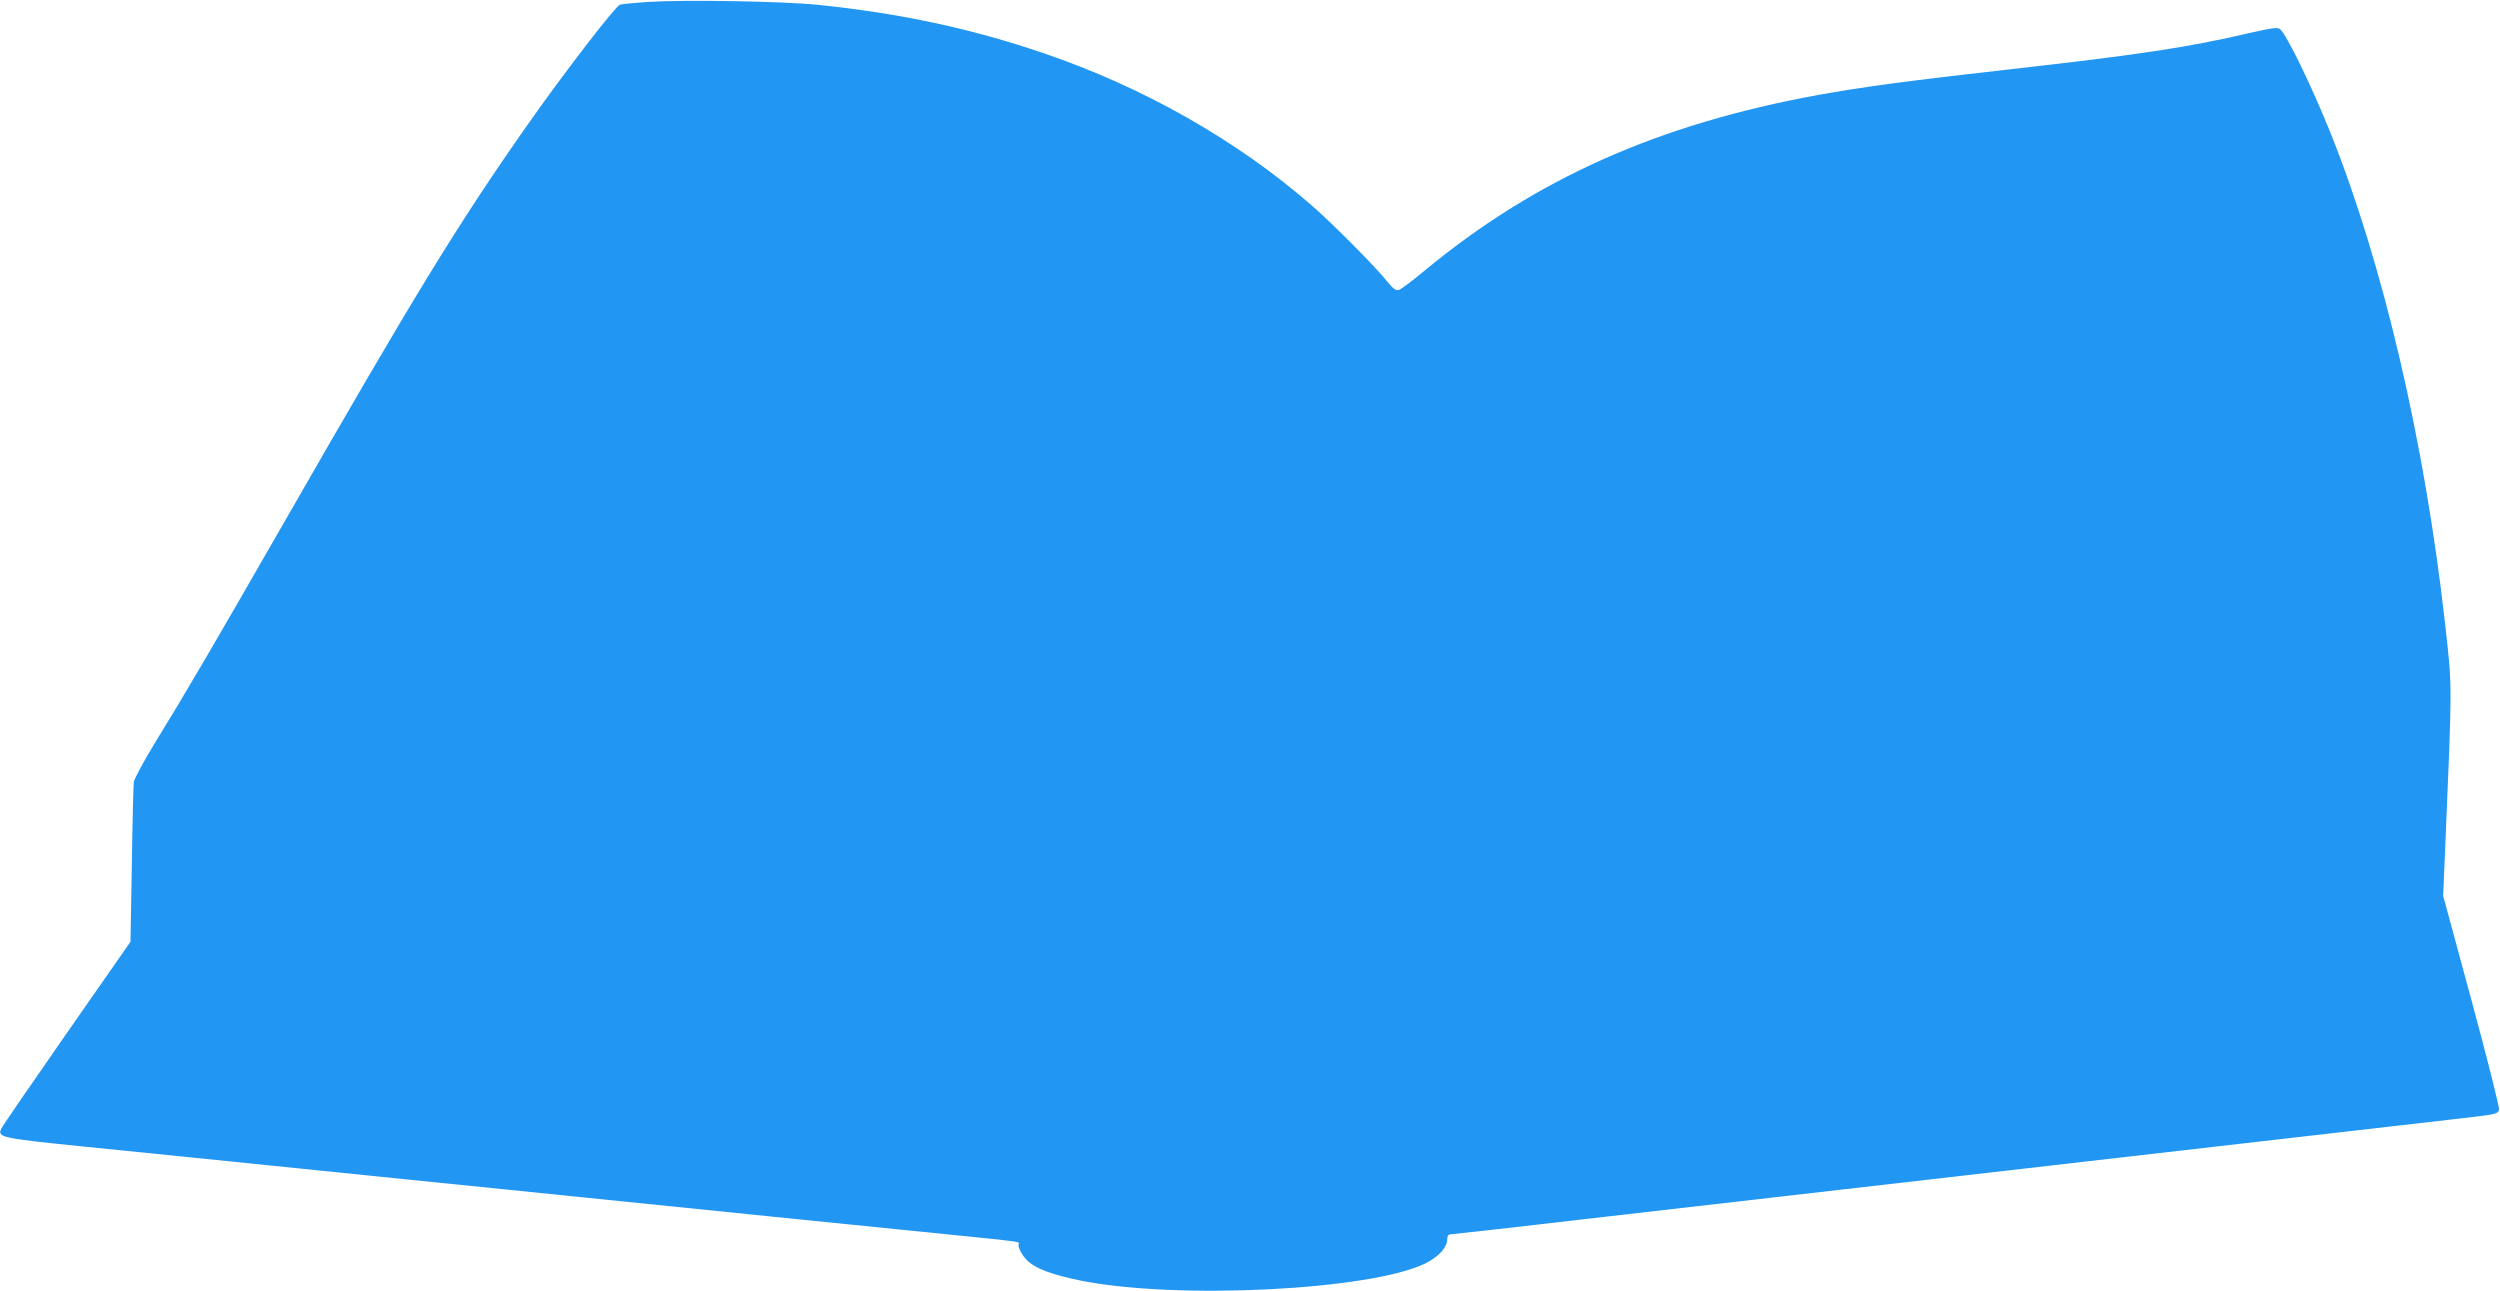
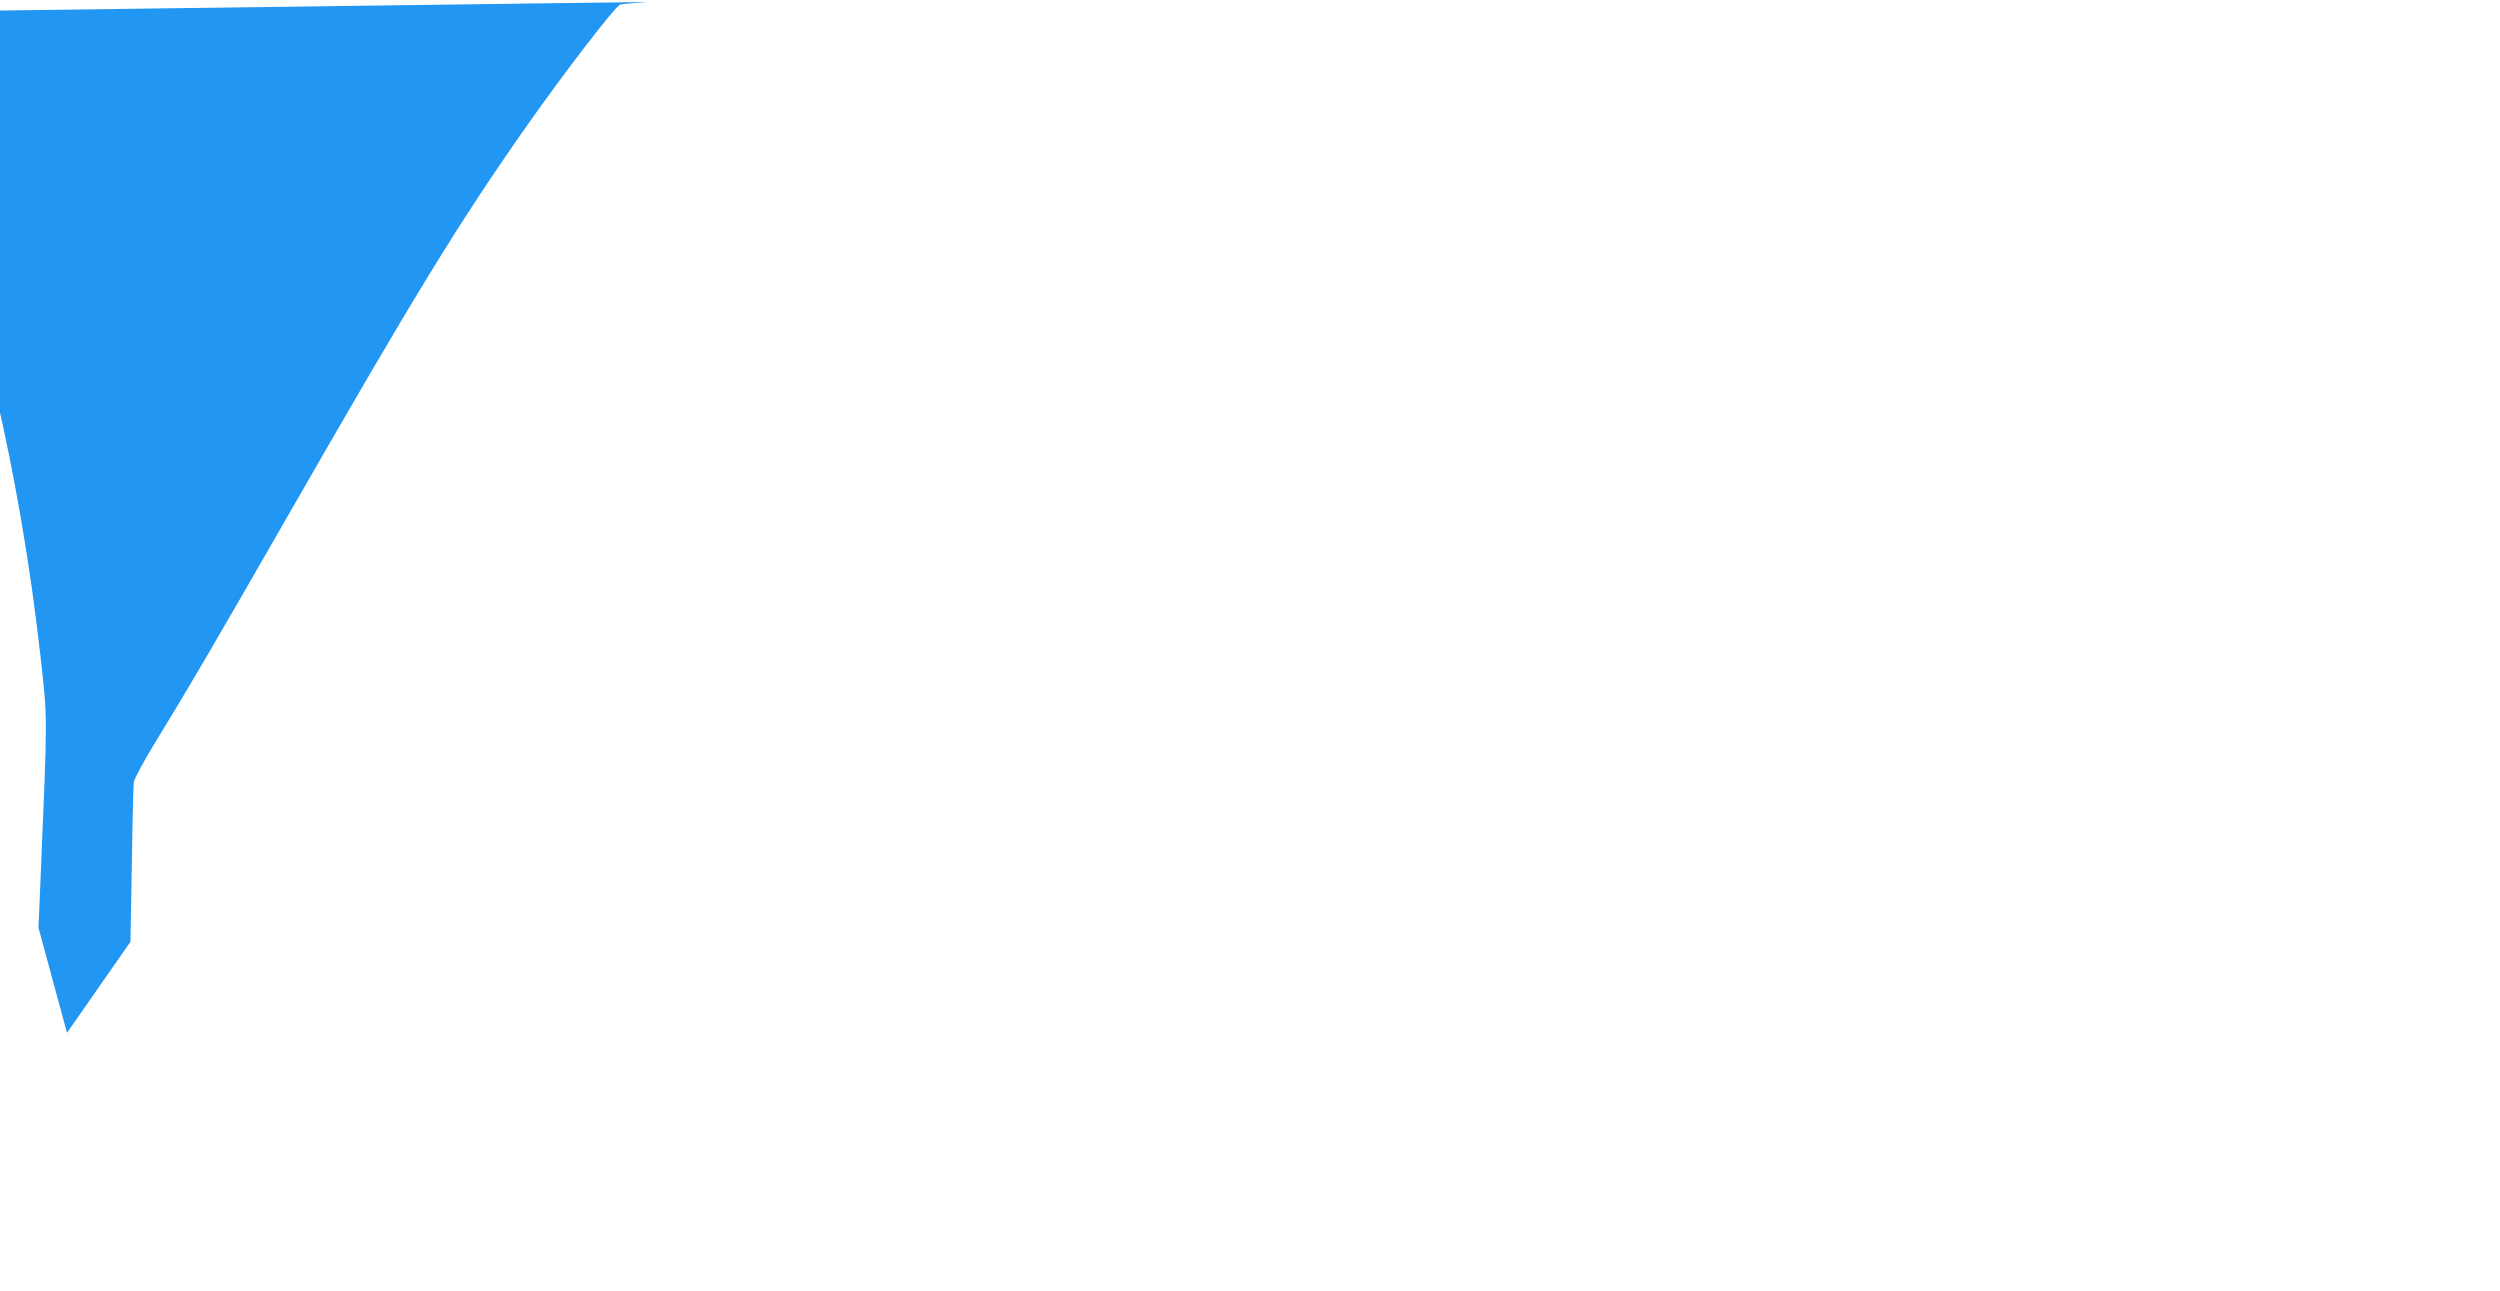
<svg xmlns="http://www.w3.org/2000/svg" version="1.0" width="1280pt" height="661pt" viewBox="0 0 1280 661" preserveAspectRatio="xMidYMid meet">
  <g transform="translate(0,661) scale(0.1,-0.1)" fill="#2196f3" stroke="none">
-     <path d="M3315 6600 c-71 -5 -134 -11 -141 -14 -25 -10 -287 -350 -473 -615 -360 -513 -577 -869 -1238 -2021 -361 -629 -511 -886 -670 -1144 -57 -93 -105 -183 -108 -200 -2 -17 -7 -208 -10 -424 l-7 -394 -325 -466 c-179 -257 -330 -477 -336 -490 -21 -45 -7 -49 418 -92 220 -22 553 -56 740 -75 187 -19 606 -62 930 -95 325 -33 723 -73 885 -90 459 -47 1847 -188 2020 -205 181 -18 224 -24 217 -31 -11 -12 16 -65 48 -93 44 -39 126 -68 265 -97 493 -100 1490 -50 1769 88 69 35 111 82 111 124 0 15 6 24 15 24 8 0 365 40 792 90 948 109 4206 484 4393 505 171 20 177 21 185 43 3 11 -60 261 -140 557 l-146 538 10 236 c37 878 37 823 0 1156 -104 929 -317 1841 -587 2515 -97 241 -224 502 -258 531 -12 10 -41 6 -152 -19 -320 -75 -569 -112 -1232 -187 -516 -58 -753 -90 -980 -131 -821 -150 -1449 -430 -2019 -902 -59 -49 -117 -93 -128 -96 -16 -5 -29 4 -59 41 -63 79 -282 299 -389 392 -382 333 -860 604 -1370 778 -372 127 -737 205 -1155 248 -184 19 -688 27 -875 15z" />
+     <path d="M3315 6600 c-71 -5 -134 -11 -141 -14 -25 -10 -287 -350 -473 -615 -360 -513 -577 -869 -1238 -2021 -361 -629 -511 -886 -670 -1144 -57 -93 -105 -183 -108 -200 -2 -17 -7 -208 -10 -424 l-7 -394 -325 -466 l-146 538 10 236 c37 878 37 823 0 1156 -104 929 -317 1841 -587 2515 -97 241 -224 502 -258 531 -12 10 -41 6 -152 -19 -320 -75 -569 -112 -1232 -187 -516 -58 -753 -90 -980 -131 -821 -150 -1449 -430 -2019 -902 -59 -49 -117 -93 -128 -96 -16 -5 -29 4 -59 41 -63 79 -282 299 -389 392 -382 333 -860 604 -1370 778 -372 127 -737 205 -1155 248 -184 19 -688 27 -875 15z" />
  </g>
</svg>